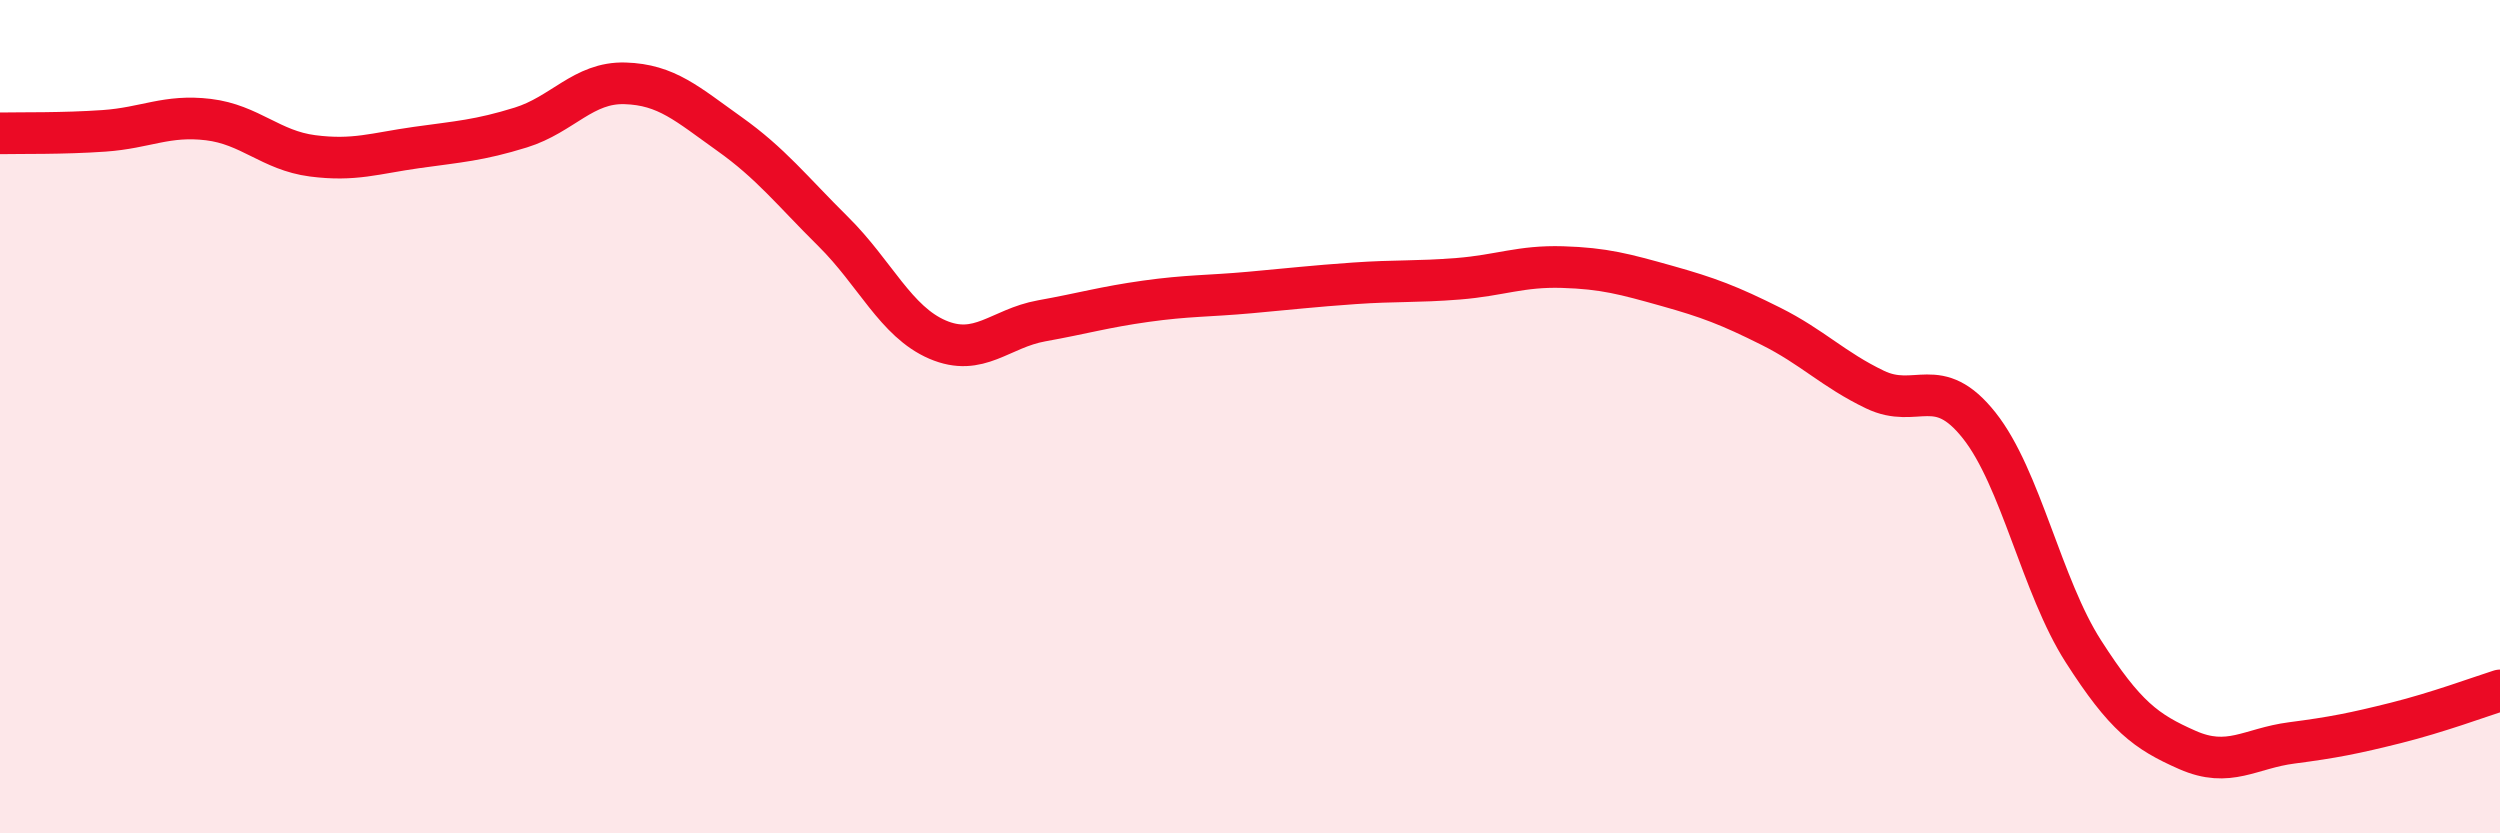
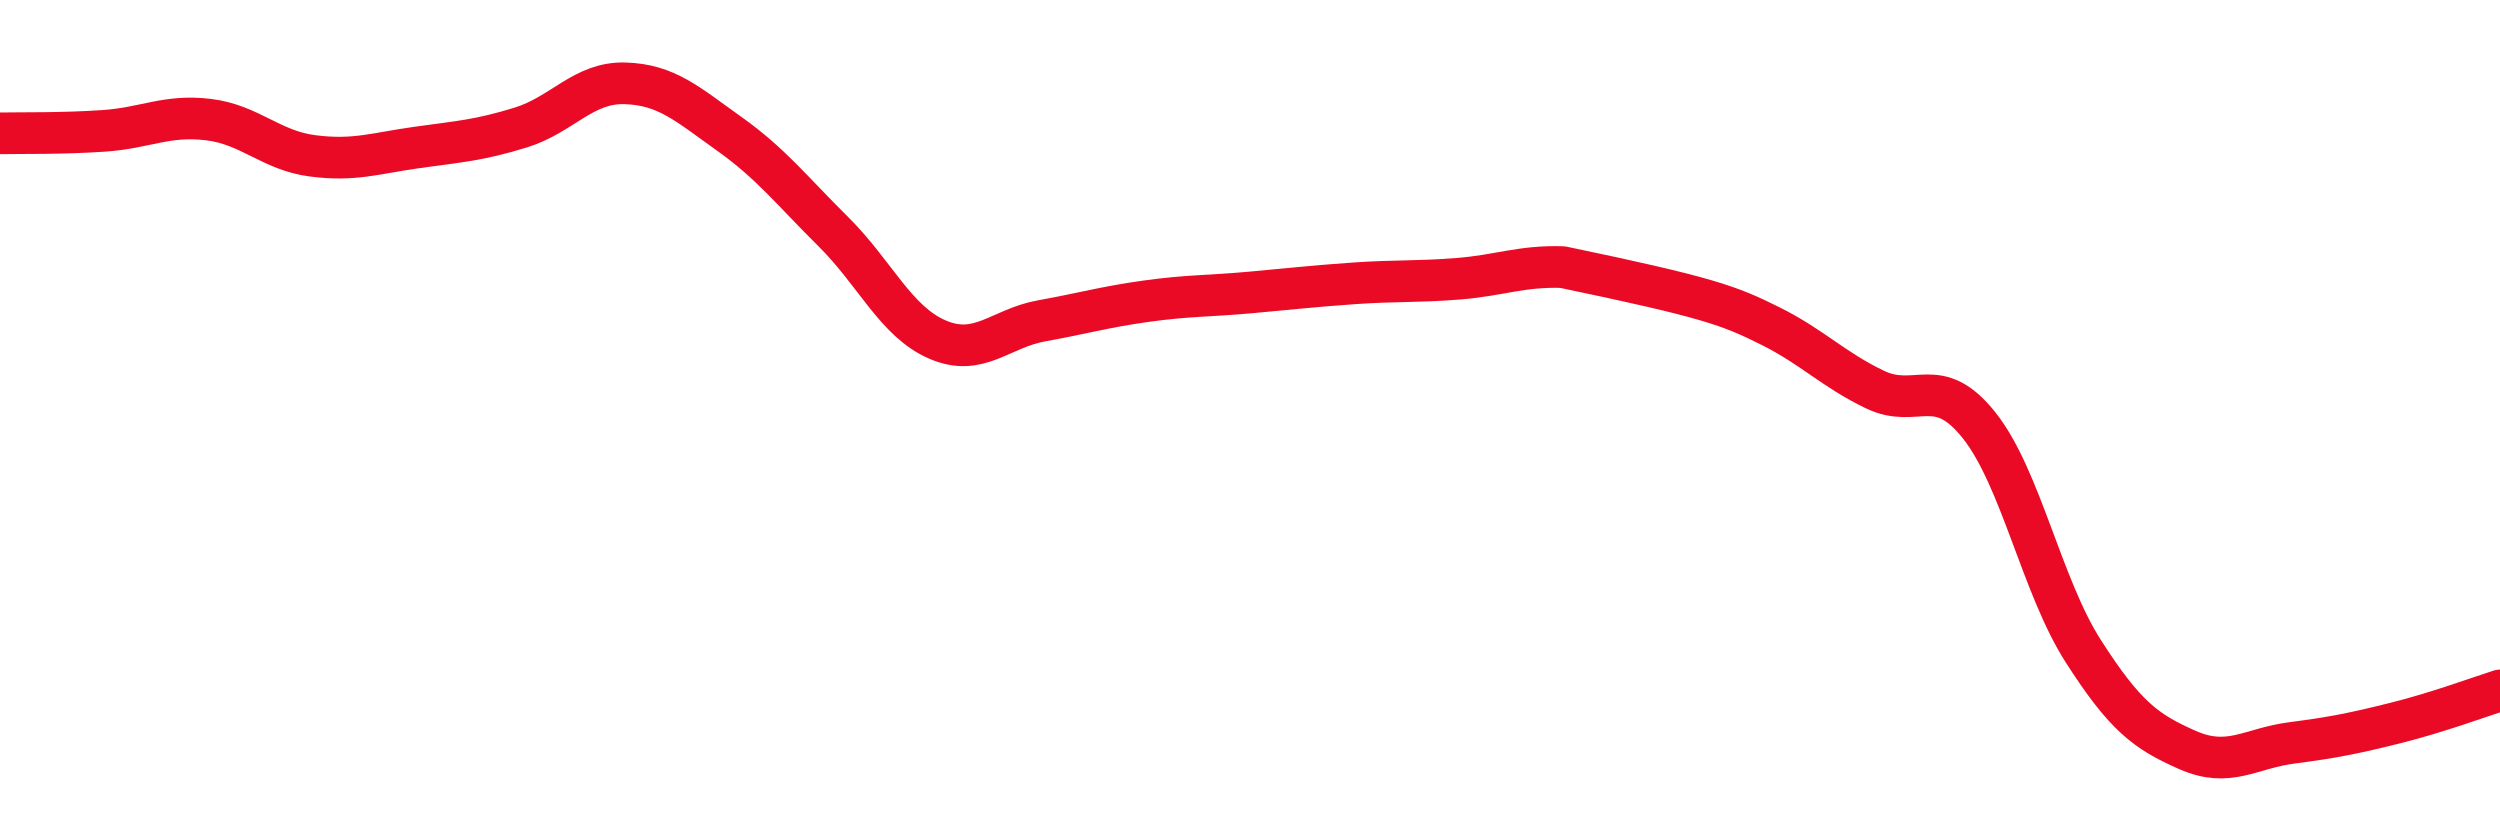
<svg xmlns="http://www.w3.org/2000/svg" width="60" height="20" viewBox="0 0 60 20">
-   <path d="M 0,3.2 C 0.5,3.19 1.5,3.21 2.5,3.14 C 3.5,3.07 4,2.75 5,2.87 C 6,2.99 6.5,3.61 7.5,3.74 C 8.5,3.87 9,3.68 10,3.54 C 11,3.4 11.5,3.37 12.5,3.06 C 13.5,2.75 14,1.97 15,2 C 16,2.03 16.5,2.5 17.5,3.21 C 18.5,3.92 19,4.57 20,5.56 C 21,6.55 21.5,7.72 22.5,8.15 C 23.5,8.58 24,7.88 25,7.7 C 26,7.52 26.5,7.37 27.5,7.23 C 28.5,7.09 29,7.11 30,7.02 C 31,6.93 31.5,6.87 32.5,6.8 C 33.5,6.73 34,6.77 35,6.69 C 36,6.61 36.5,6.38 37.5,6.41 C 38.5,6.44 39,6.58 40,6.86 C 41,7.14 41.5,7.33 42.5,7.83 C 43.5,8.33 44,8.87 45,9.35 C 46,9.83 46.5,8.95 47.5,10.21 C 48.5,11.47 49,14.07 50,15.63 C 51,17.19 51.5,17.56 52.5,18 C 53.5,18.44 54,17.96 55,17.83 C 56,17.7 56.5,17.6 57.5,17.35 C 58.5,17.1 59.5,16.73 60,16.57L60 20L0 20Z" fill="#EB0A25" opacity="0.1" stroke-linecap="round" stroke-linejoin="round" />
-   <path d="M 0,3.2 C 0.5,3.19 1.5,3.21 2.5,3.14 C 3.5,3.07 4,2.75 5,2.87 C 6,2.99 6.5,3.61 7.5,3.74 C 8.5,3.87 9,3.68 10,3.54 C 11,3.4 11.5,3.37 12.5,3.06 C 13.5,2.75 14,1.97 15,2 C 16,2.03 16.5,2.5 17.5,3.21 C 18.5,3.92 19,4.57 20,5.56 C 21,6.55 21.5,7.72 22.5,8.15 C 23.5,8.58 24,7.88 25,7.7 C 26,7.52 26.5,7.37 27.5,7.23 C 28.5,7.09 29,7.11 30,7.02 C 31,6.93 31.5,6.87 32.5,6.8 C 33.5,6.73 34,6.77 35,6.69 C 36,6.61 36.5,6.38 37.5,6.41 C 38.5,6.44 39,6.58 40,6.86 C 41,7.14 41.5,7.33 42.5,7.83 C 43.5,8.33 44,8.87 45,9.35 C 46,9.83 46.5,8.95 47.5,10.21 C 48.5,11.47 49,14.07 50,15.63 C 51,17.19 51.5,17.56 52.5,18 C 53.5,18.44 54,17.96 55,17.83 C 56,17.7 56.5,17.6 57.5,17.35 C 58.5,17.1 59.5,16.73 60,16.57" stroke="#EB0A25" stroke-width="1" fill="none" stroke-linecap="round" stroke-linejoin="round" />
+   <path d="M 0,3.2 C 0.5,3.19 1.5,3.21 2.5,3.14 C 3.5,3.07 4,2.75 5,2.87 C 6,2.99 6.5,3.61 7.5,3.74 C 8.5,3.87 9,3.68 10,3.54 C 11,3.4 11.5,3.37 12.5,3.06 C 13.5,2.75 14,1.97 15,2 C 16,2.03 16.5,2.5 17.5,3.21 C 18.5,3.92 19,4.57 20,5.56 C 21,6.55 21.5,7.72 22.5,8.15 C 23.5,8.58 24,7.88 25,7.7 C 26,7.52 26.5,7.37 27.5,7.23 C 28.5,7.09 29,7.11 30,7.02 C 31,6.93 31.5,6.87 32.5,6.8 C 33.5,6.73 34,6.77 35,6.69 C 36,6.61 36.5,6.38 37.5,6.41 C 41,7.14 41.5,7.33 42.5,7.83 C 43.5,8.33 44,8.87 45,9.35 C 46,9.83 46.5,8.95 47.5,10.21 C 48.5,11.47 49,14.07 50,15.63 C 51,17.19 51.5,17.56 52.5,18 C 53.5,18.44 54,17.96 55,17.83 C 56,17.7 56.5,17.6 57.5,17.35 C 58.5,17.1 59.5,16.73 60,16.57" stroke="#EB0A25" stroke-width="1" fill="none" stroke-linecap="round" stroke-linejoin="round" />
</svg>